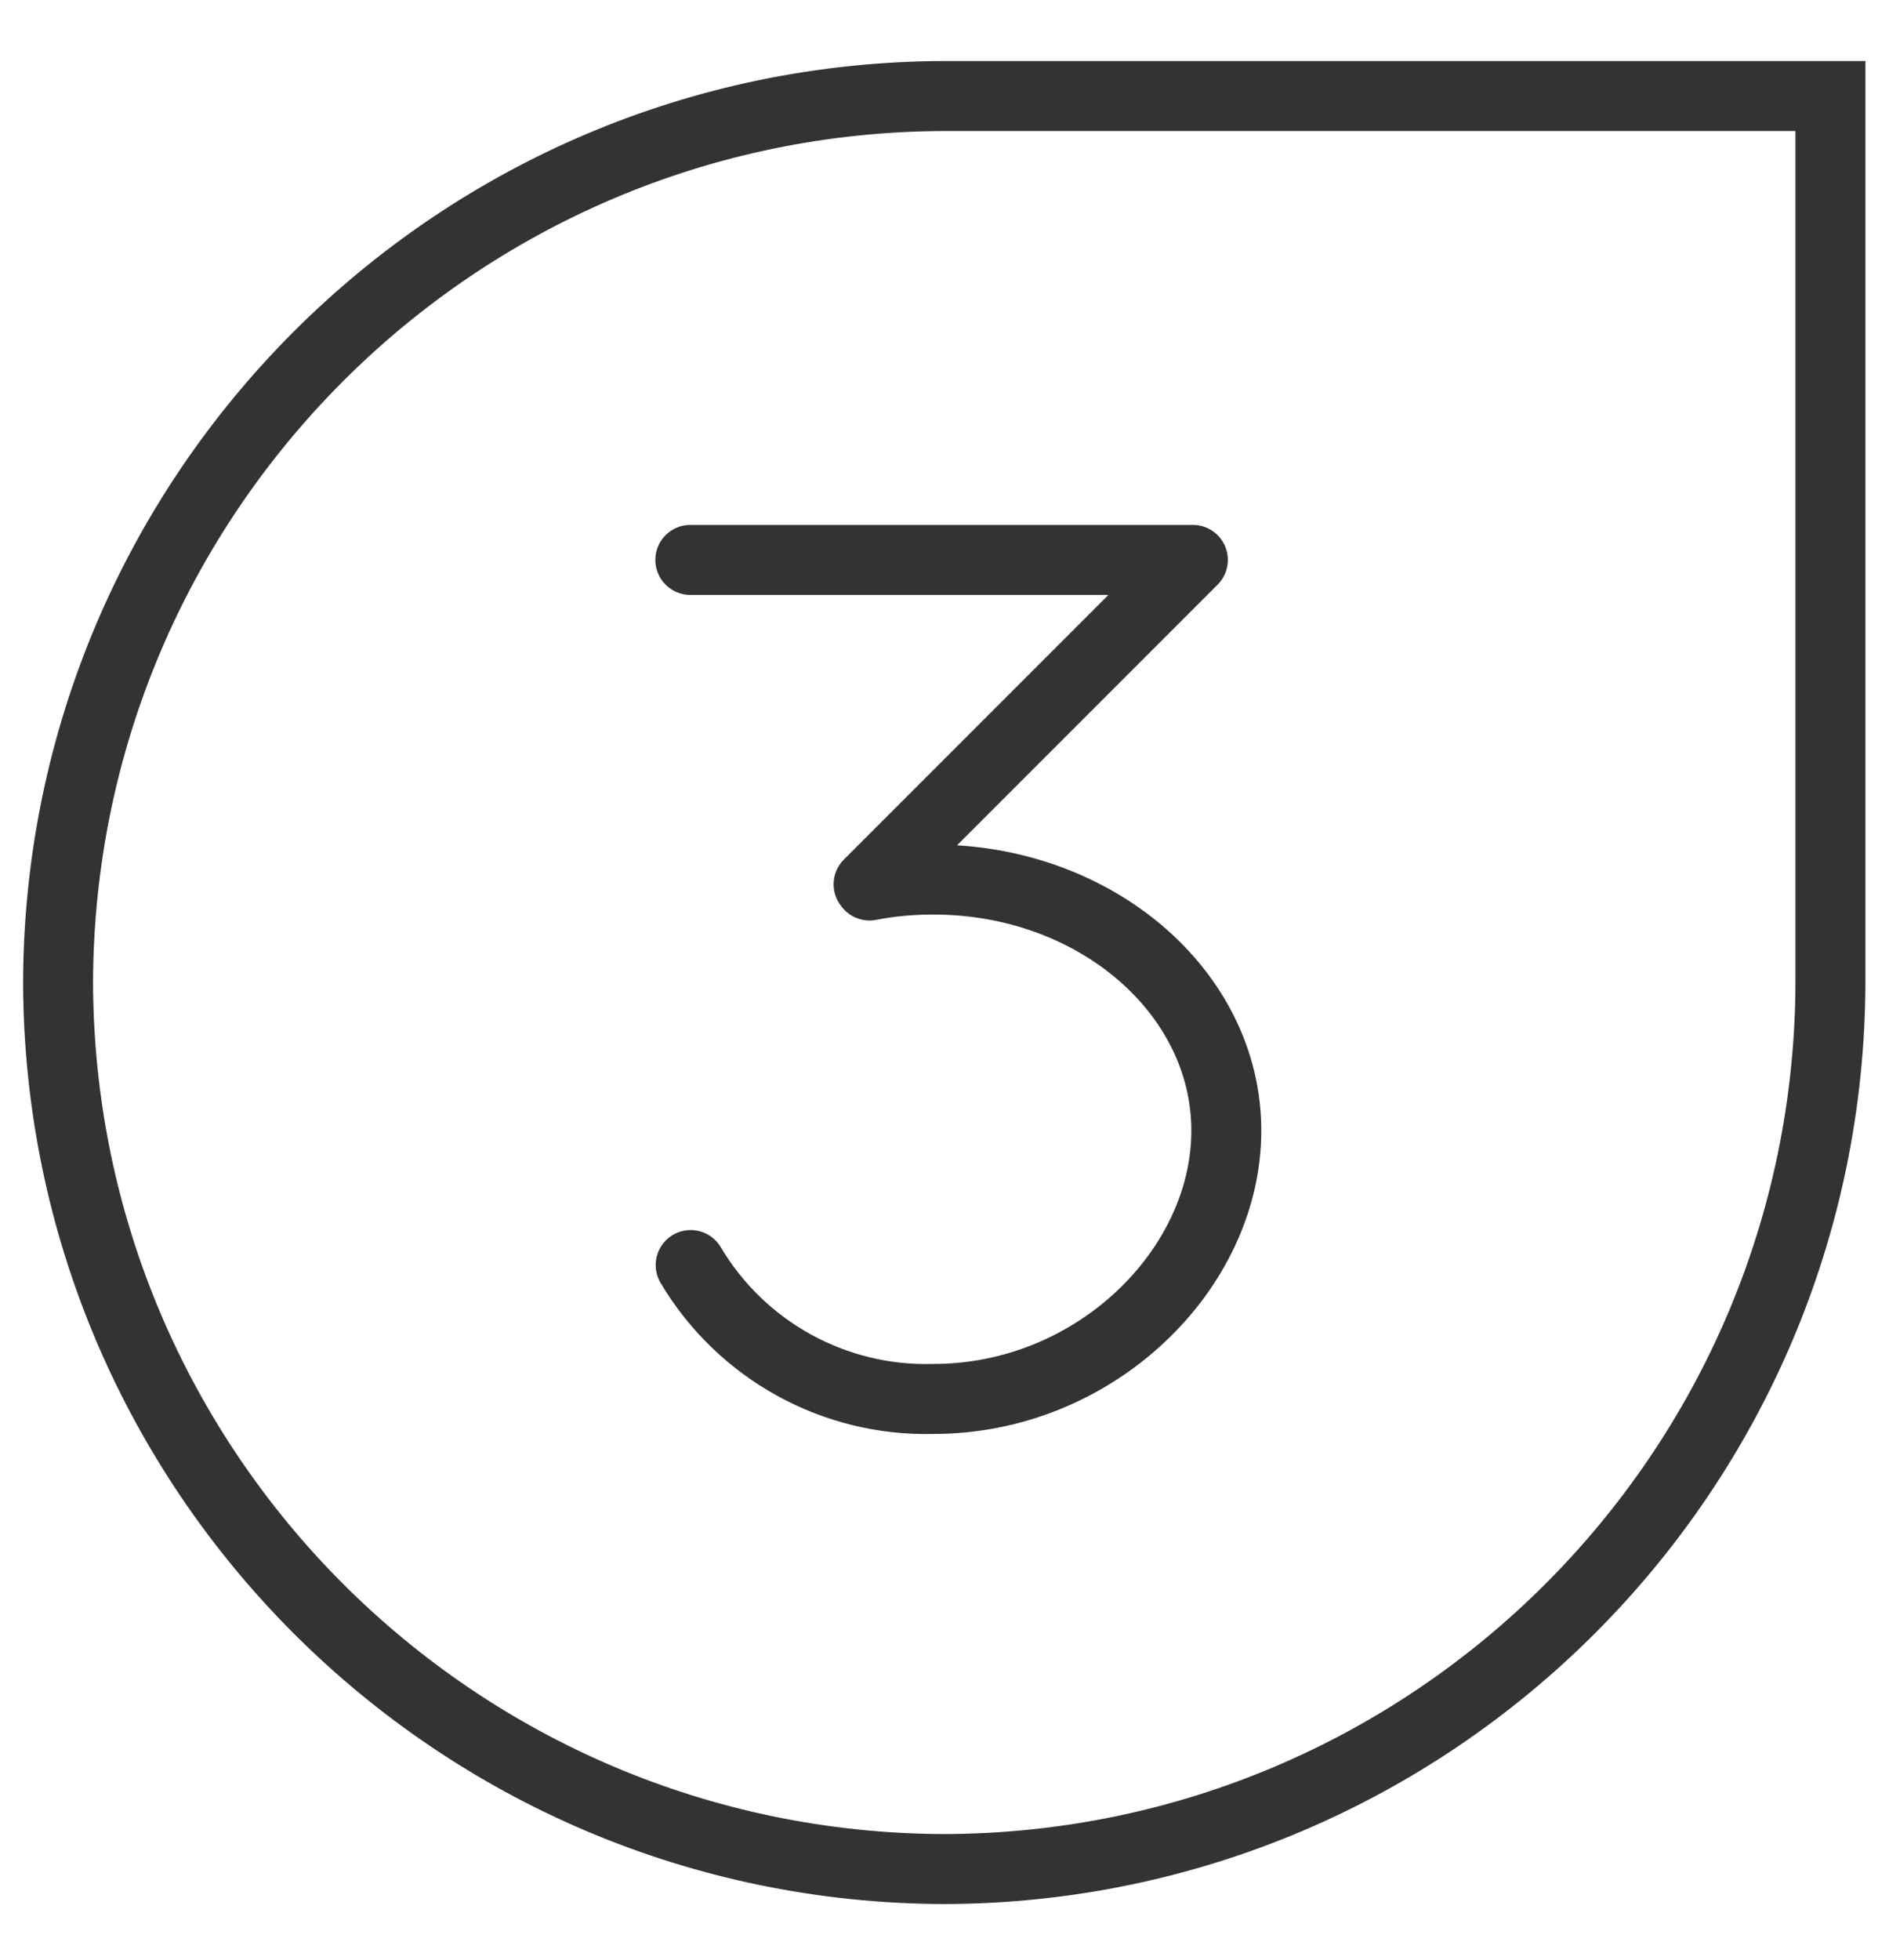
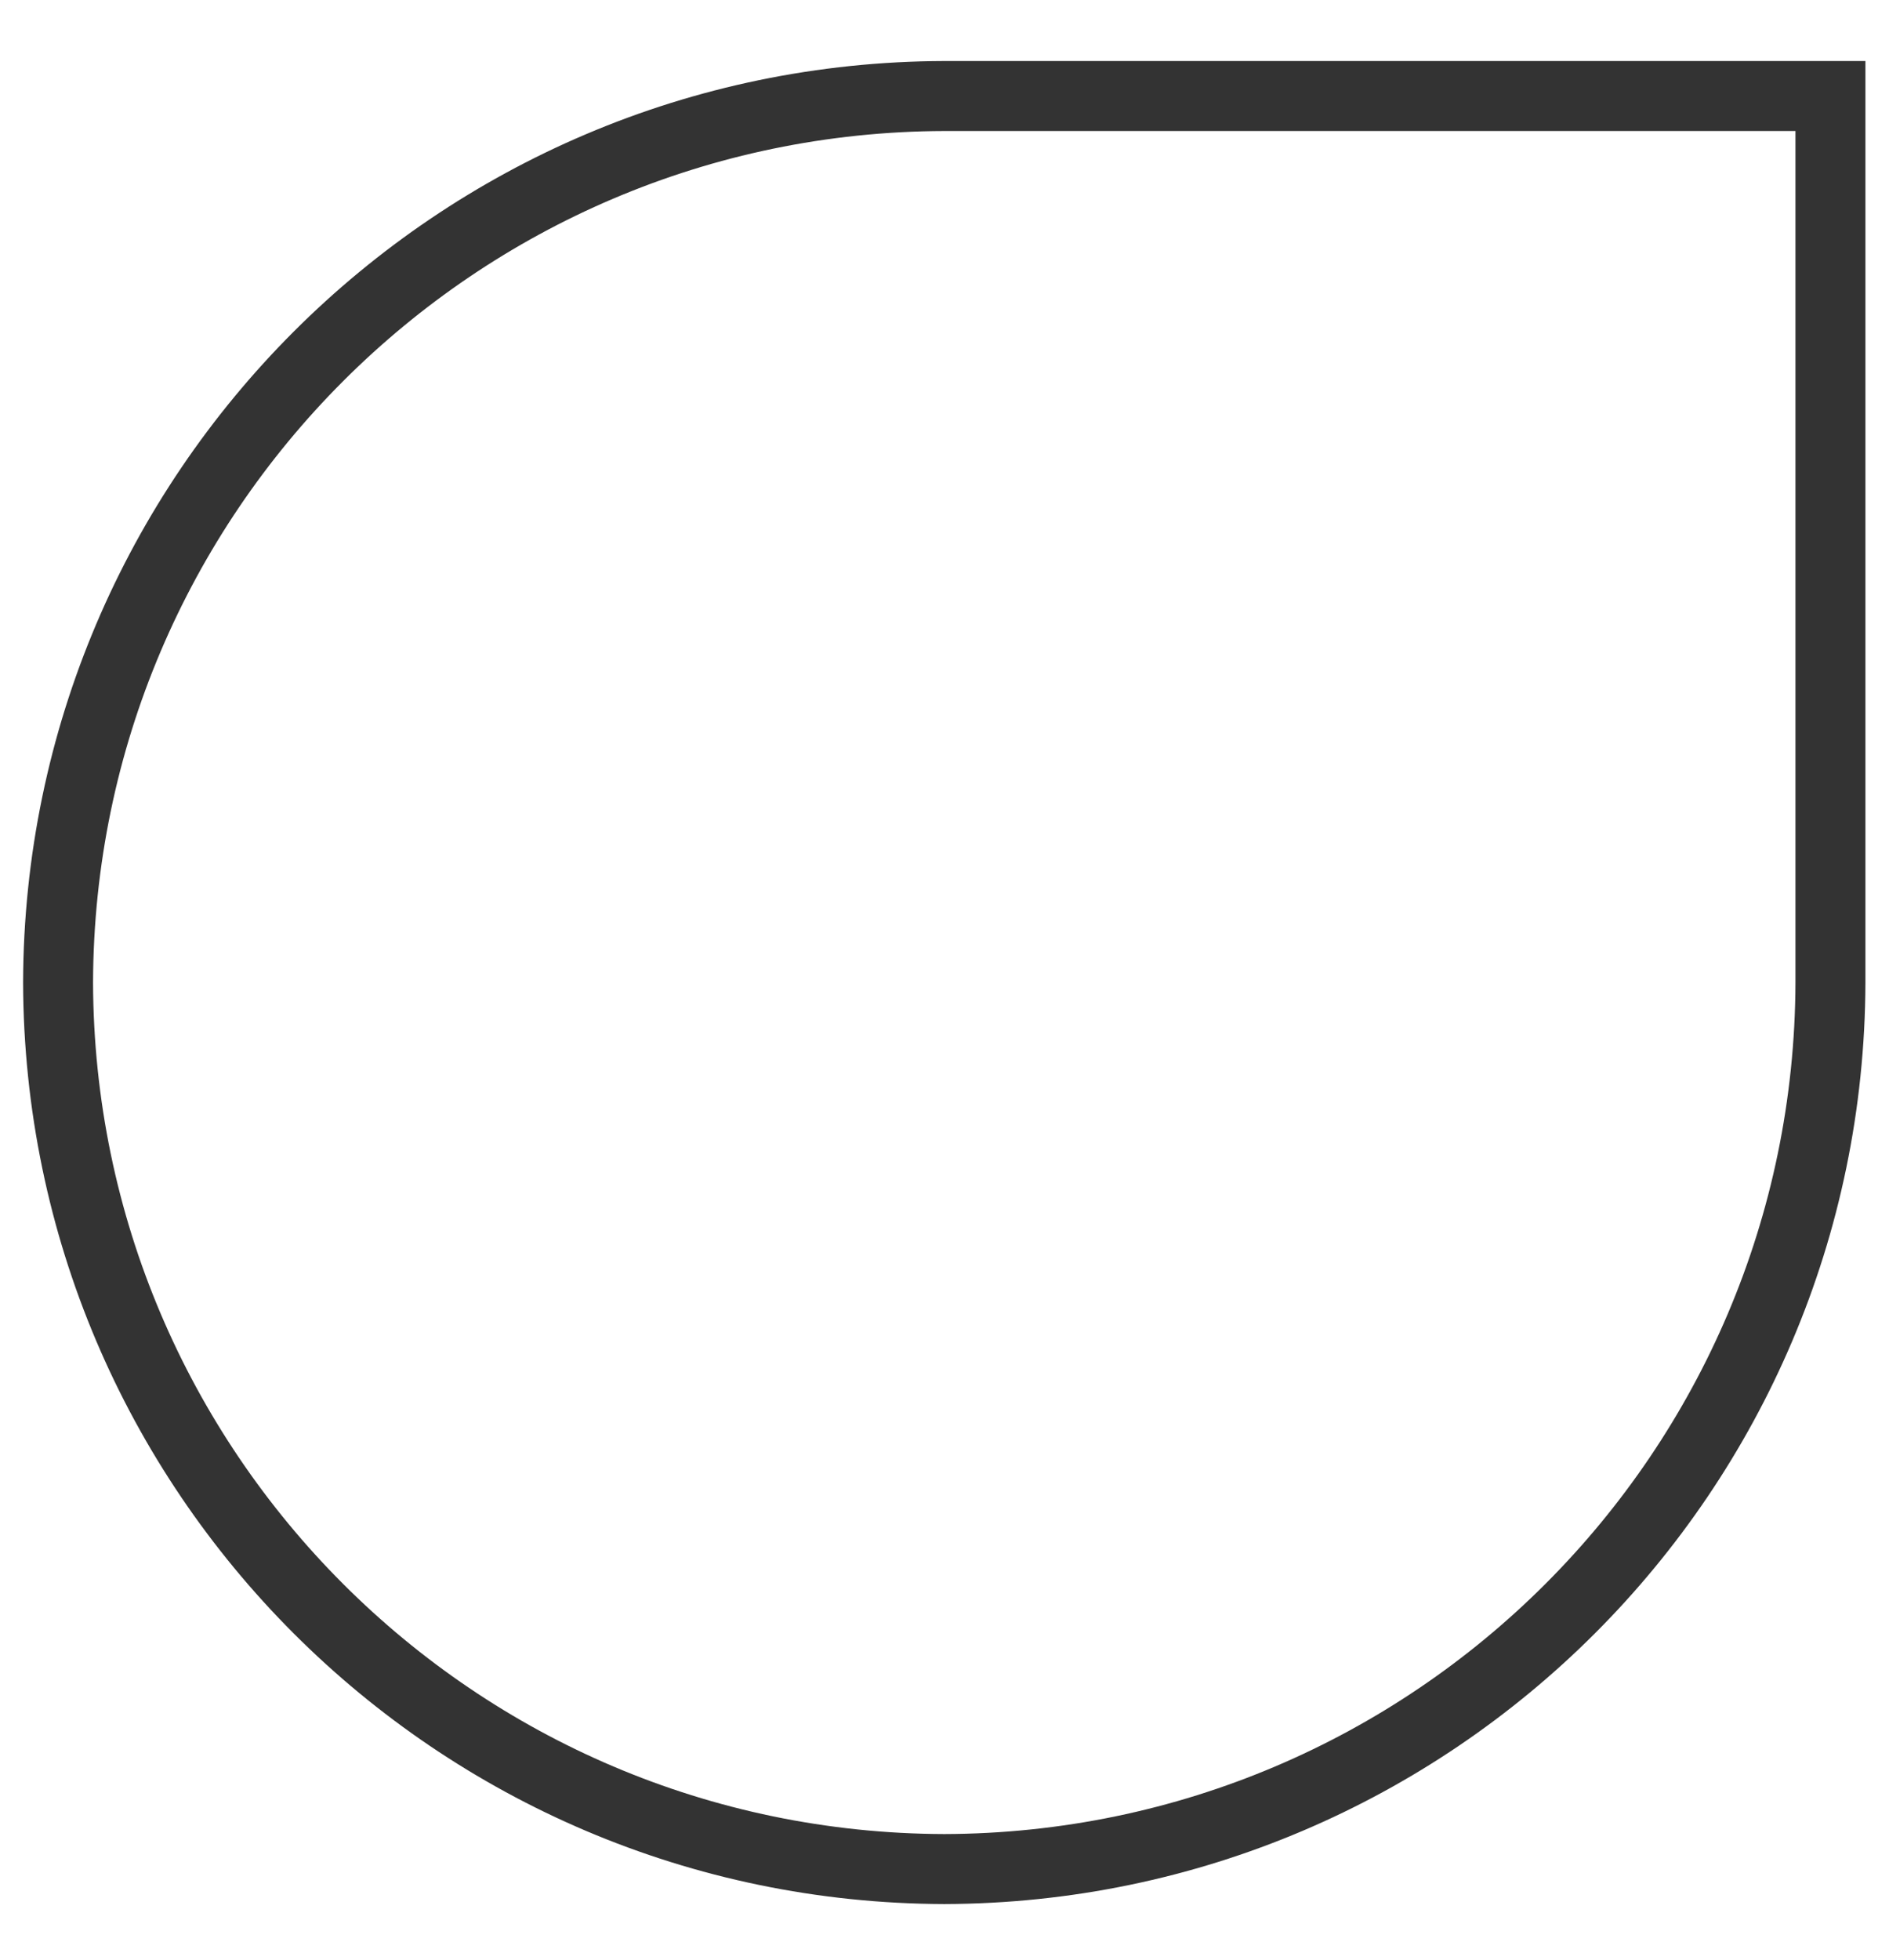
<svg xmlns="http://www.w3.org/2000/svg" width="27" height="28" viewBox="0 0 27 28" fill="none">
-   <path d="M9.867 8H17.05L12.415 12.635L12.428 12.652C12.729 12.594 13.035 12.566 13.342 12.567C15.653 12.567 17.528 14.173 17.528 16.155C17.528 18.137 15.653 19.988 13.342 19.988C11.924 20.027 10.596 19.294 9.872 18.075" stroke="#333333" stroke-linecap="round" stroke-linejoin="round" />
  <path fill-rule="evenodd" clip-rule="evenodd" d="M26.163 14.038C26.143 21.026 20.484 26.685 13.497 26.705V26.705C6.51 26.685 0.85 21.026 0.83 14.038V14.038C0.85 7.051 6.51 1.392 13.497 1.372H26.163V14.038Z" stroke="#333333" />
</svg>